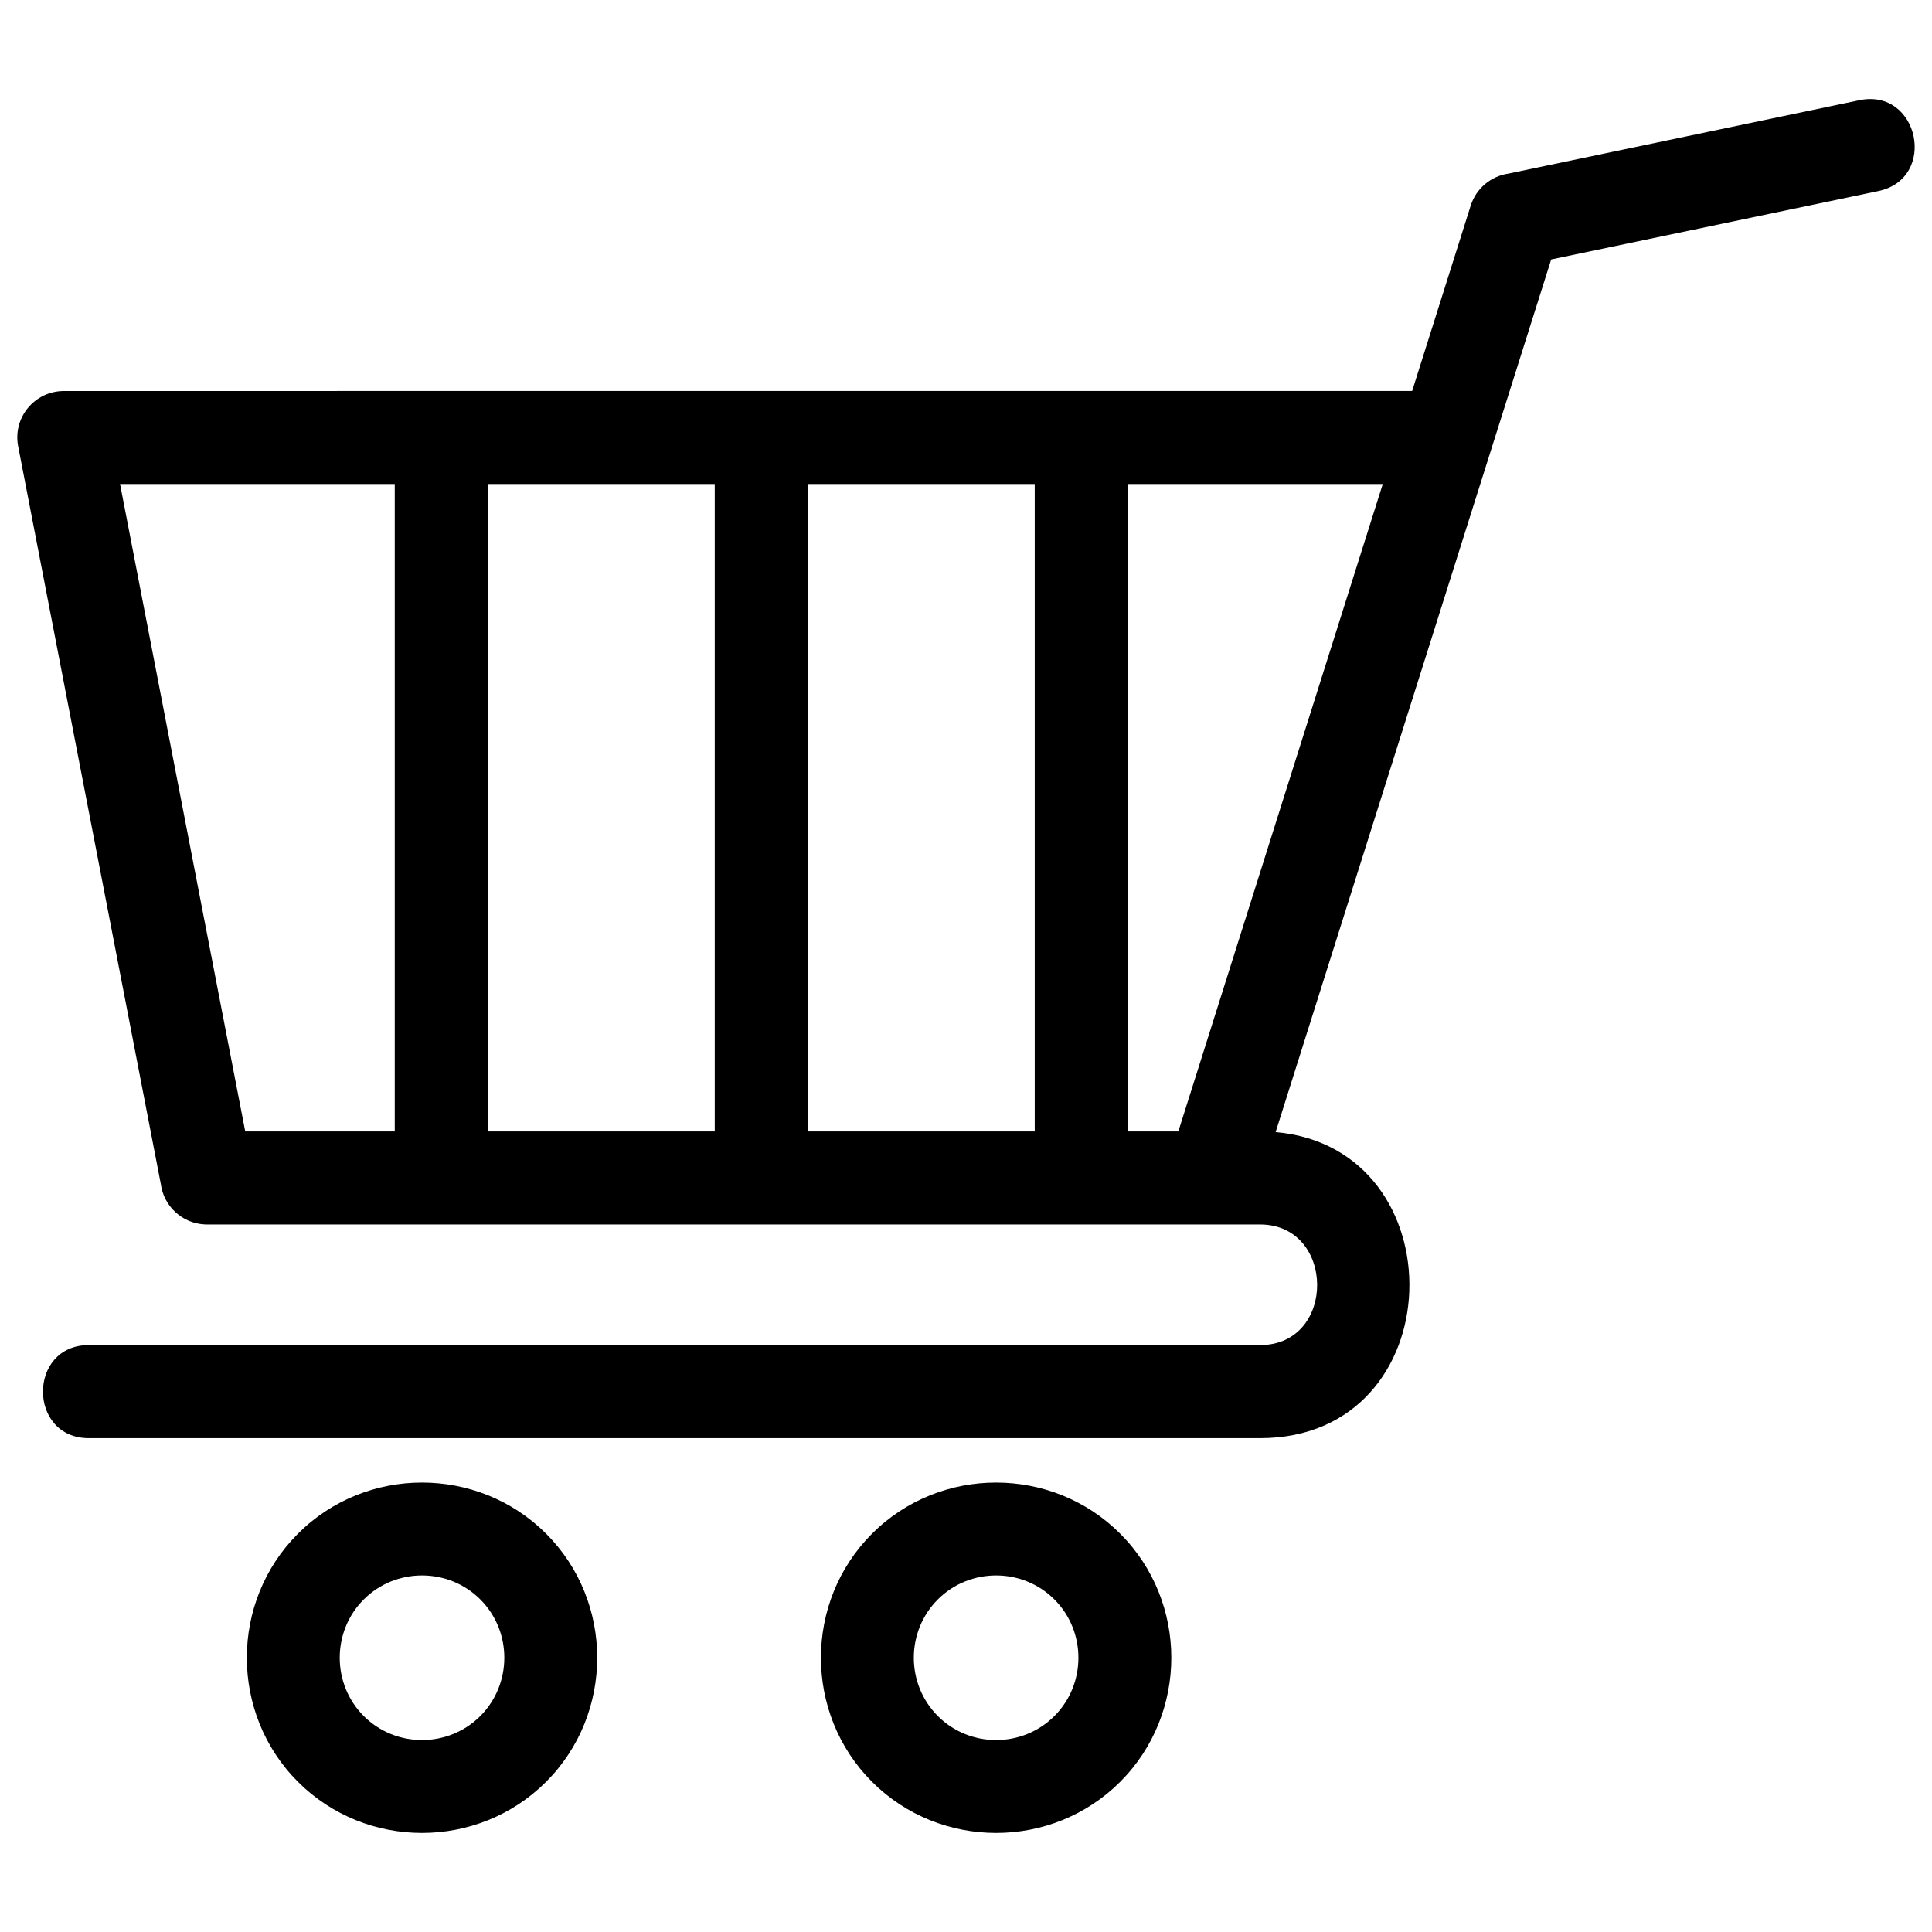
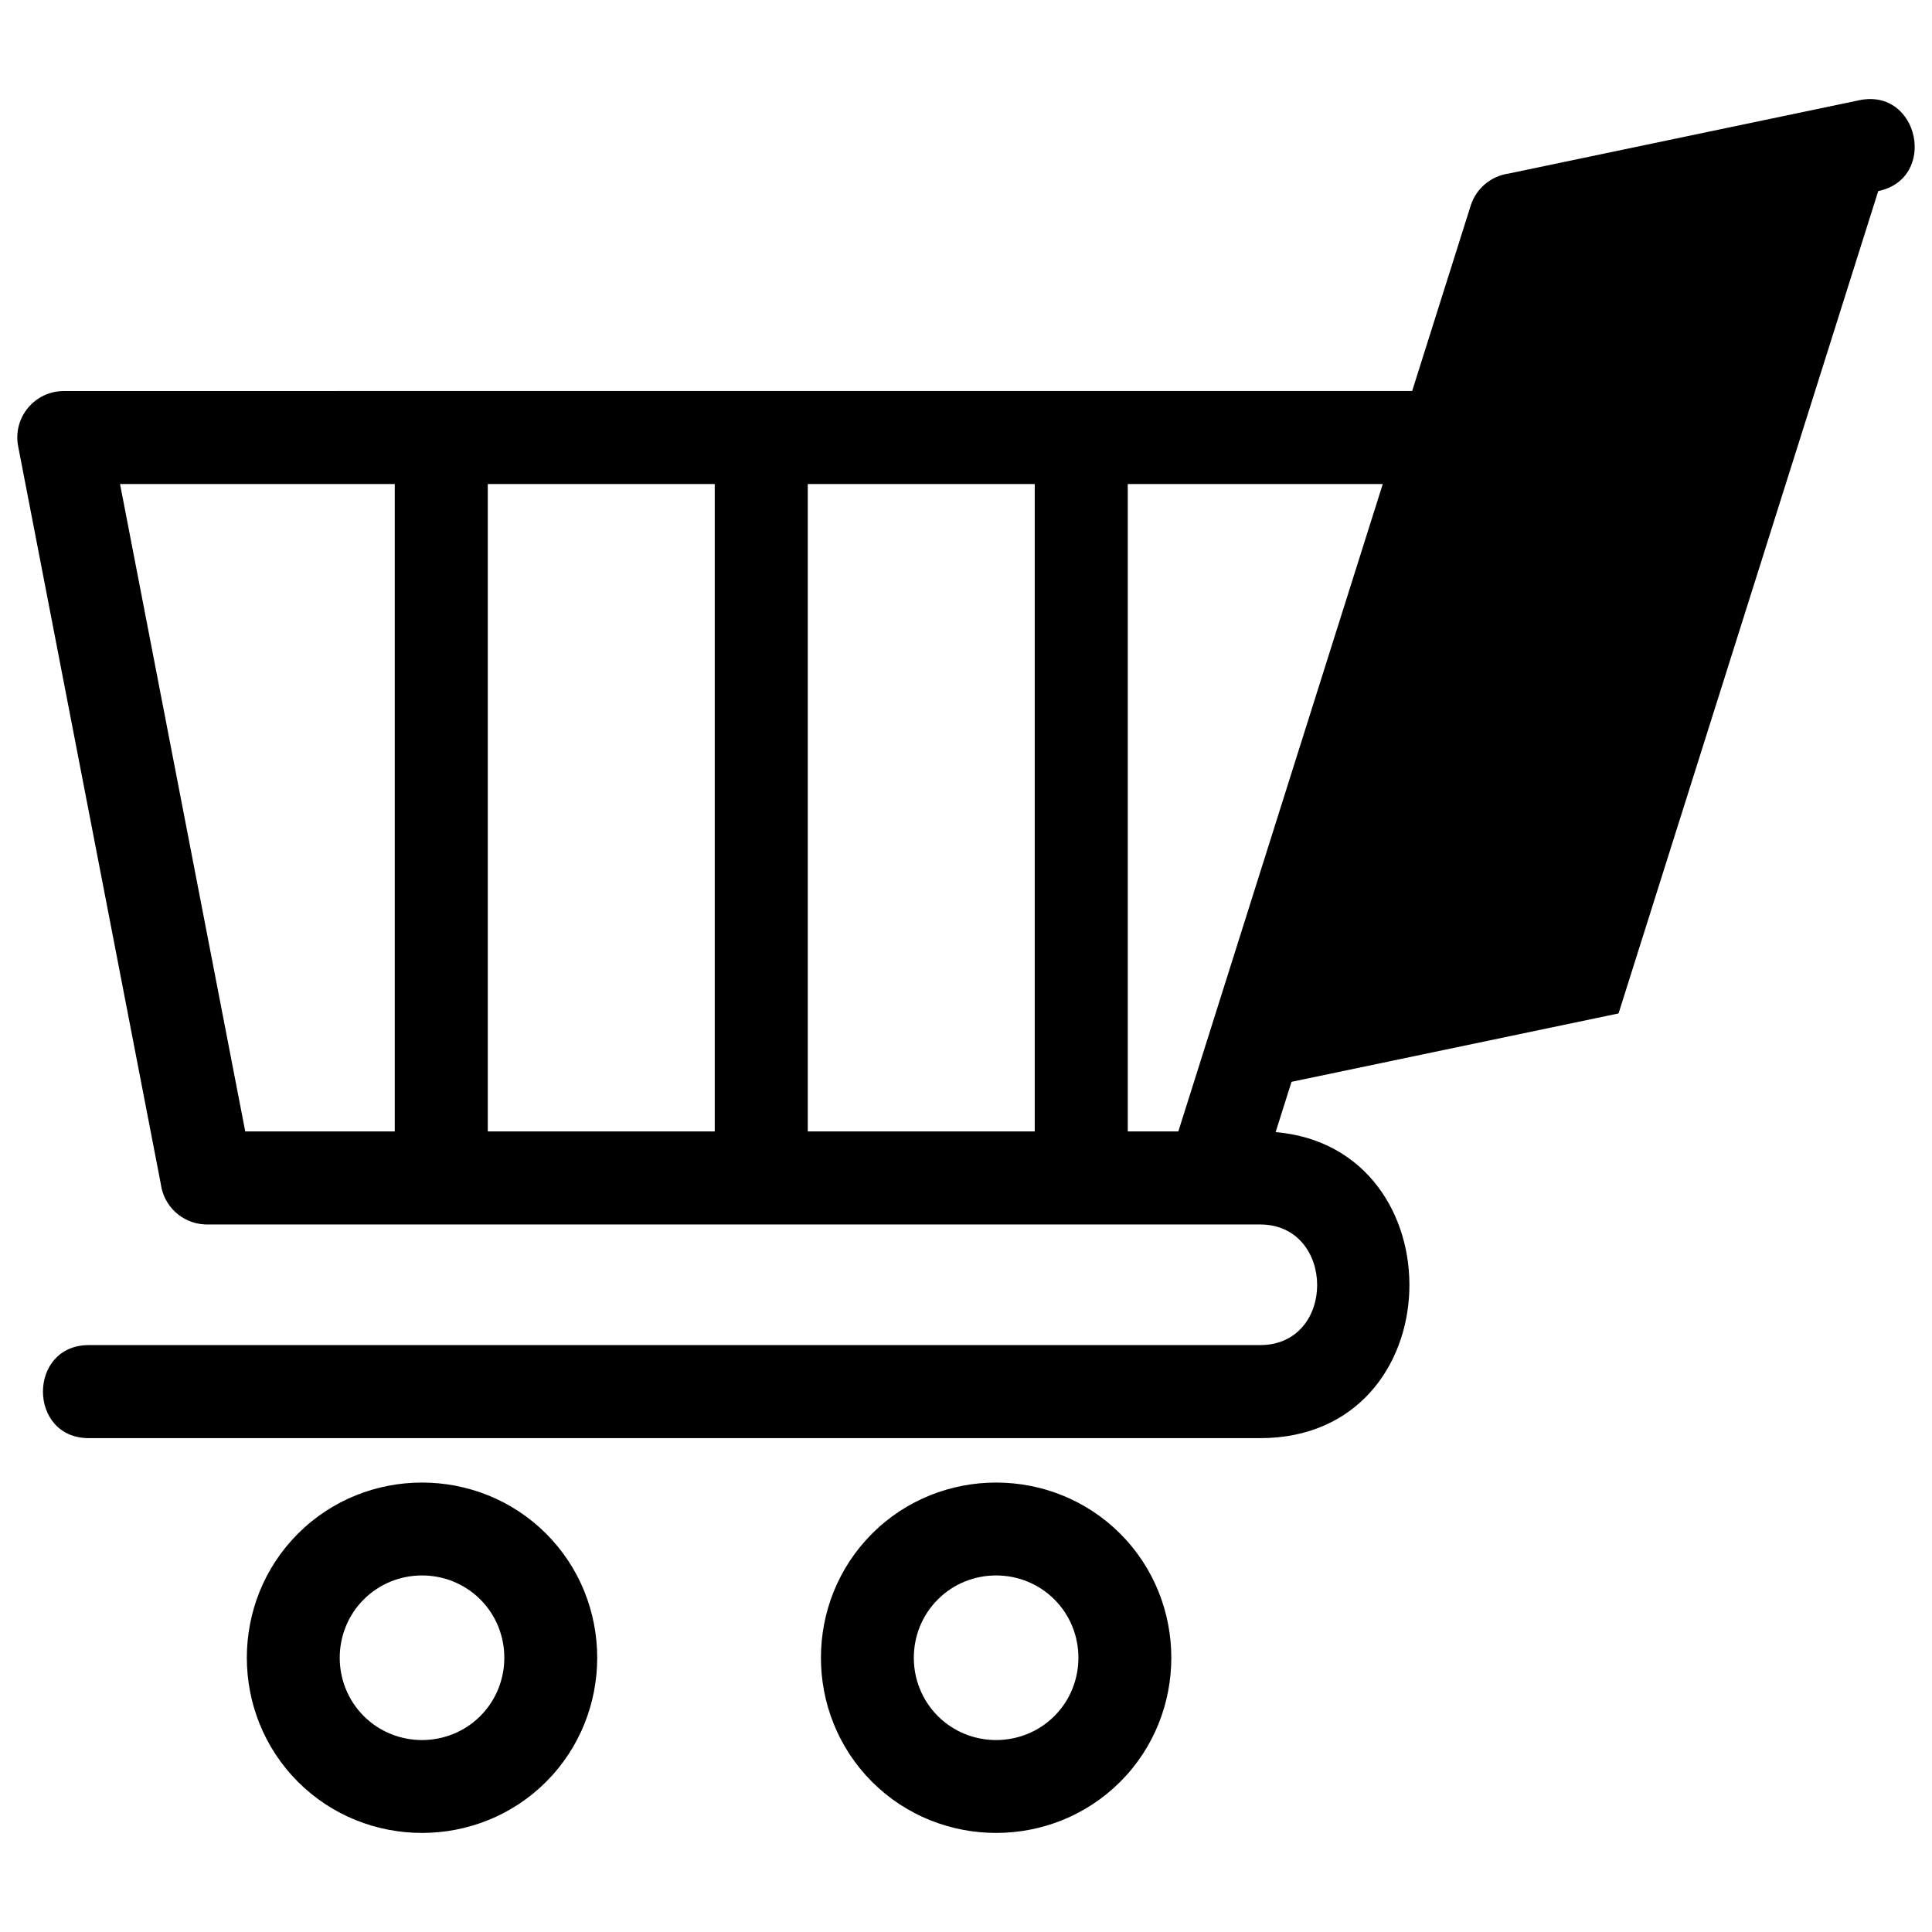
<svg xmlns="http://www.w3.org/2000/svg" height="100px" width="100px" fill="#000000" xml:space="preserve" version="1.1" style="shape-rendering:geometricPrecision;text-rendering:geometricPrecision;image-rendering:optimizeQuality;" viewBox="0 0 846.66 846.66" x="0px" y="0px" fill-rule="evenodd" clip-rule="evenodd">
  <defs>
    <style type="text/css">
   
    .fil0 {fill:#000000;fill-rule:nonzero}
   
  </style>
  </defs>
  <g>
-     <path class="fil0" d="M565.98 474.09l-6.96 22.03c80.4,6.97 78.09,134.12 -6.81,134.12l-513.28 0c-26.81,0 -26.81,-40.78 0,-40.78l513.28 0c33.54,0 33.15,-52.86 0,-52.86 -153.84,0 -307.68,0 -461.52,0l0 0 -0.49 -0.01 -0.02 0 -0.45 -0.01 -0.01 0 -0.07 -0.01c-9.89,-0.5 -17.93,-8.05 -19.18,-17.72l-62.52 -323.3c-2.41,-12.61 7.27,-24.16 19.98,-24.18 0,-0.06 541.73,-0.03 590.92,-0.03l25.65 -81.22c2.44,-7.72 9.05,-12.97 16.57,-14.05l153.75 -32.15c26.19,-5.45 34.46,34.37 8.28,39.82l-143.32 29.97c-37.93,120.13 -75.87,240.25 -113.8,360.38zm-71.76 -261.98l0 283.72 22.16 0 32.24 -102.11 57.35 -181.61 -111.75 0zm-40.77 283.72l0 -283.72 -99.46 0 0 283.72 99.46 0zm-140.23 0l0 -283.72 -99.46 0 0 283.72 99.46 0zm-140.23 0l0 -283.72 -120.39 0 54.87 283.72 65.52 0zm317.91 176.27c29.87,29.87 29.87,78.88 0,108.75 -29.87,29.86 -78.88,29.86 -108.75,0 -29.86,-29.87 -29.86,-78.89 0,-108.75 29.87,-29.87 78.89,-29.86 108.75,0zm-28.83 28.83c-14.03,-14.03 -37.06,-14.03 -51.09,0 -14.03,14.03 -14.02,37.06 0,51.09 14.03,14.03 37.06,14.03 51.09,0 14.03,-14.03 14.03,-37.06 0,-51.09zm-222.75 -28.83c29.86,29.87 29.86,78.88 -0.01,108.75 -29.86,29.86 -78.88,29.86 -108.74,0 -29.87,-29.87 -29.87,-78.89 0,-108.75 29.86,-29.87 78.88,-29.86 108.75,0zm-28.83 28.83c-14.03,-14.03 -37.06,-14.03 -51.09,0 -14.03,14.03 -14.03,37.06 0,51.09 14.03,14.03 37.05,14.03 51.08,0 14.03,-14.03 14.04,-37.06 0.01,-51.09z" />
+     <path class="fil0" d="M565.98 474.09l-6.96 22.03c80.4,6.97 78.09,134.12 -6.81,134.12l-513.28 0c-26.81,0 -26.81,-40.78 0,-40.78l513.28 0c33.54,0 33.15,-52.86 0,-52.86 -153.84,0 -307.68,0 -461.52,0l0 0 -0.49 -0.01 -0.02 0 -0.45 -0.01 -0.01 0 -0.07 -0.01c-9.89,-0.5 -17.93,-8.05 -19.18,-17.72l-62.52 -323.3c-2.41,-12.61 7.27,-24.16 19.98,-24.18 0,-0.06 541.73,-0.03 590.92,-0.03l25.65 -81.22c2.44,-7.72 9.05,-12.97 16.57,-14.05l153.75 -32.15c26.19,-5.45 34.46,34.37 8.28,39.82c-37.93,120.13 -75.87,240.25 -113.8,360.38zm-71.76 -261.98l0 283.72 22.16 0 32.24 -102.11 57.35 -181.61 -111.75 0zm-40.77 283.72l0 -283.72 -99.46 0 0 283.72 99.46 0zm-140.23 0l0 -283.72 -99.46 0 0 283.72 99.46 0zm-140.23 0l0 -283.72 -120.39 0 54.87 283.72 65.52 0zm317.91 176.27c29.87,29.87 29.87,78.88 0,108.75 -29.87,29.86 -78.88,29.86 -108.75,0 -29.86,-29.87 -29.86,-78.89 0,-108.75 29.87,-29.87 78.89,-29.86 108.75,0zm-28.83 28.83c-14.03,-14.03 -37.06,-14.03 -51.09,0 -14.03,14.03 -14.02,37.06 0,51.09 14.03,14.03 37.06,14.03 51.09,0 14.03,-14.03 14.03,-37.06 0,-51.09zm-222.75 -28.83c29.86,29.87 29.86,78.88 -0.01,108.75 -29.86,29.86 -78.88,29.86 -108.74,0 -29.87,-29.87 -29.87,-78.89 0,-108.75 29.86,-29.87 78.88,-29.86 108.75,0zm-28.83 28.83c-14.03,-14.03 -37.06,-14.03 -51.09,0 -14.03,14.03 -14.03,37.06 0,51.09 14.03,14.03 37.05,14.03 51.08,0 14.03,-14.03 14.04,-37.06 0.01,-51.09z" />
  </g>
</svg>